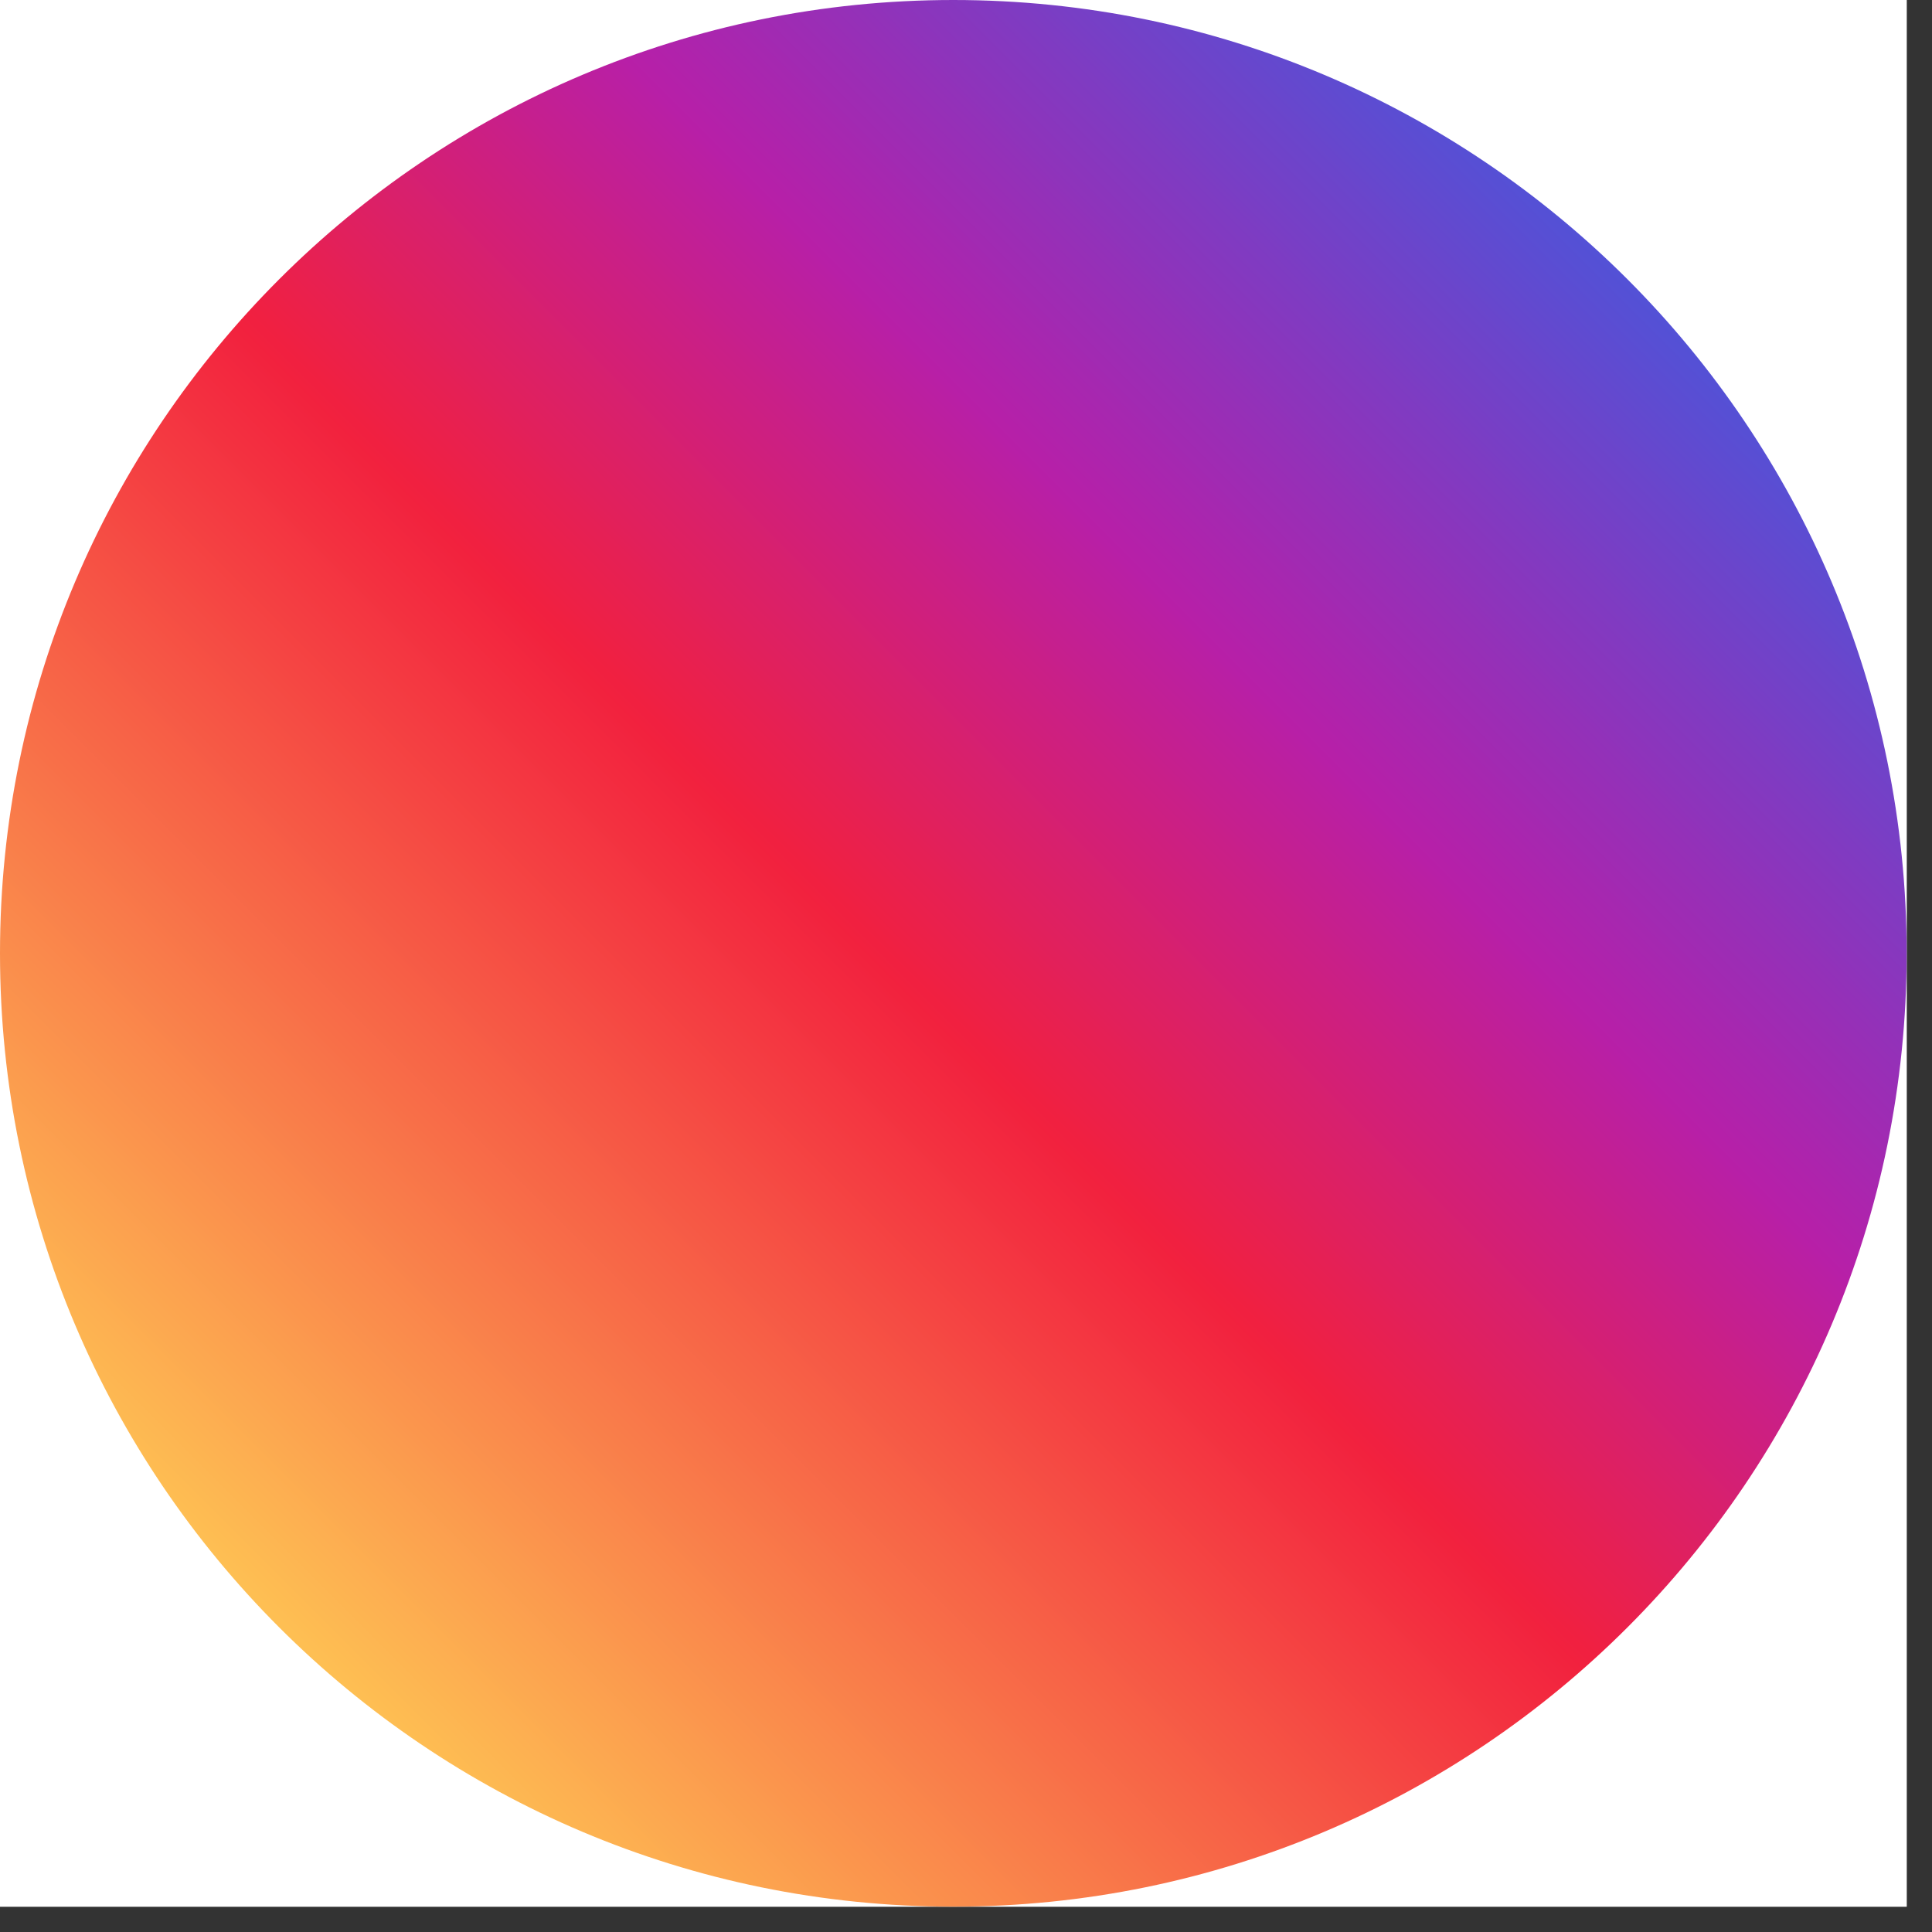
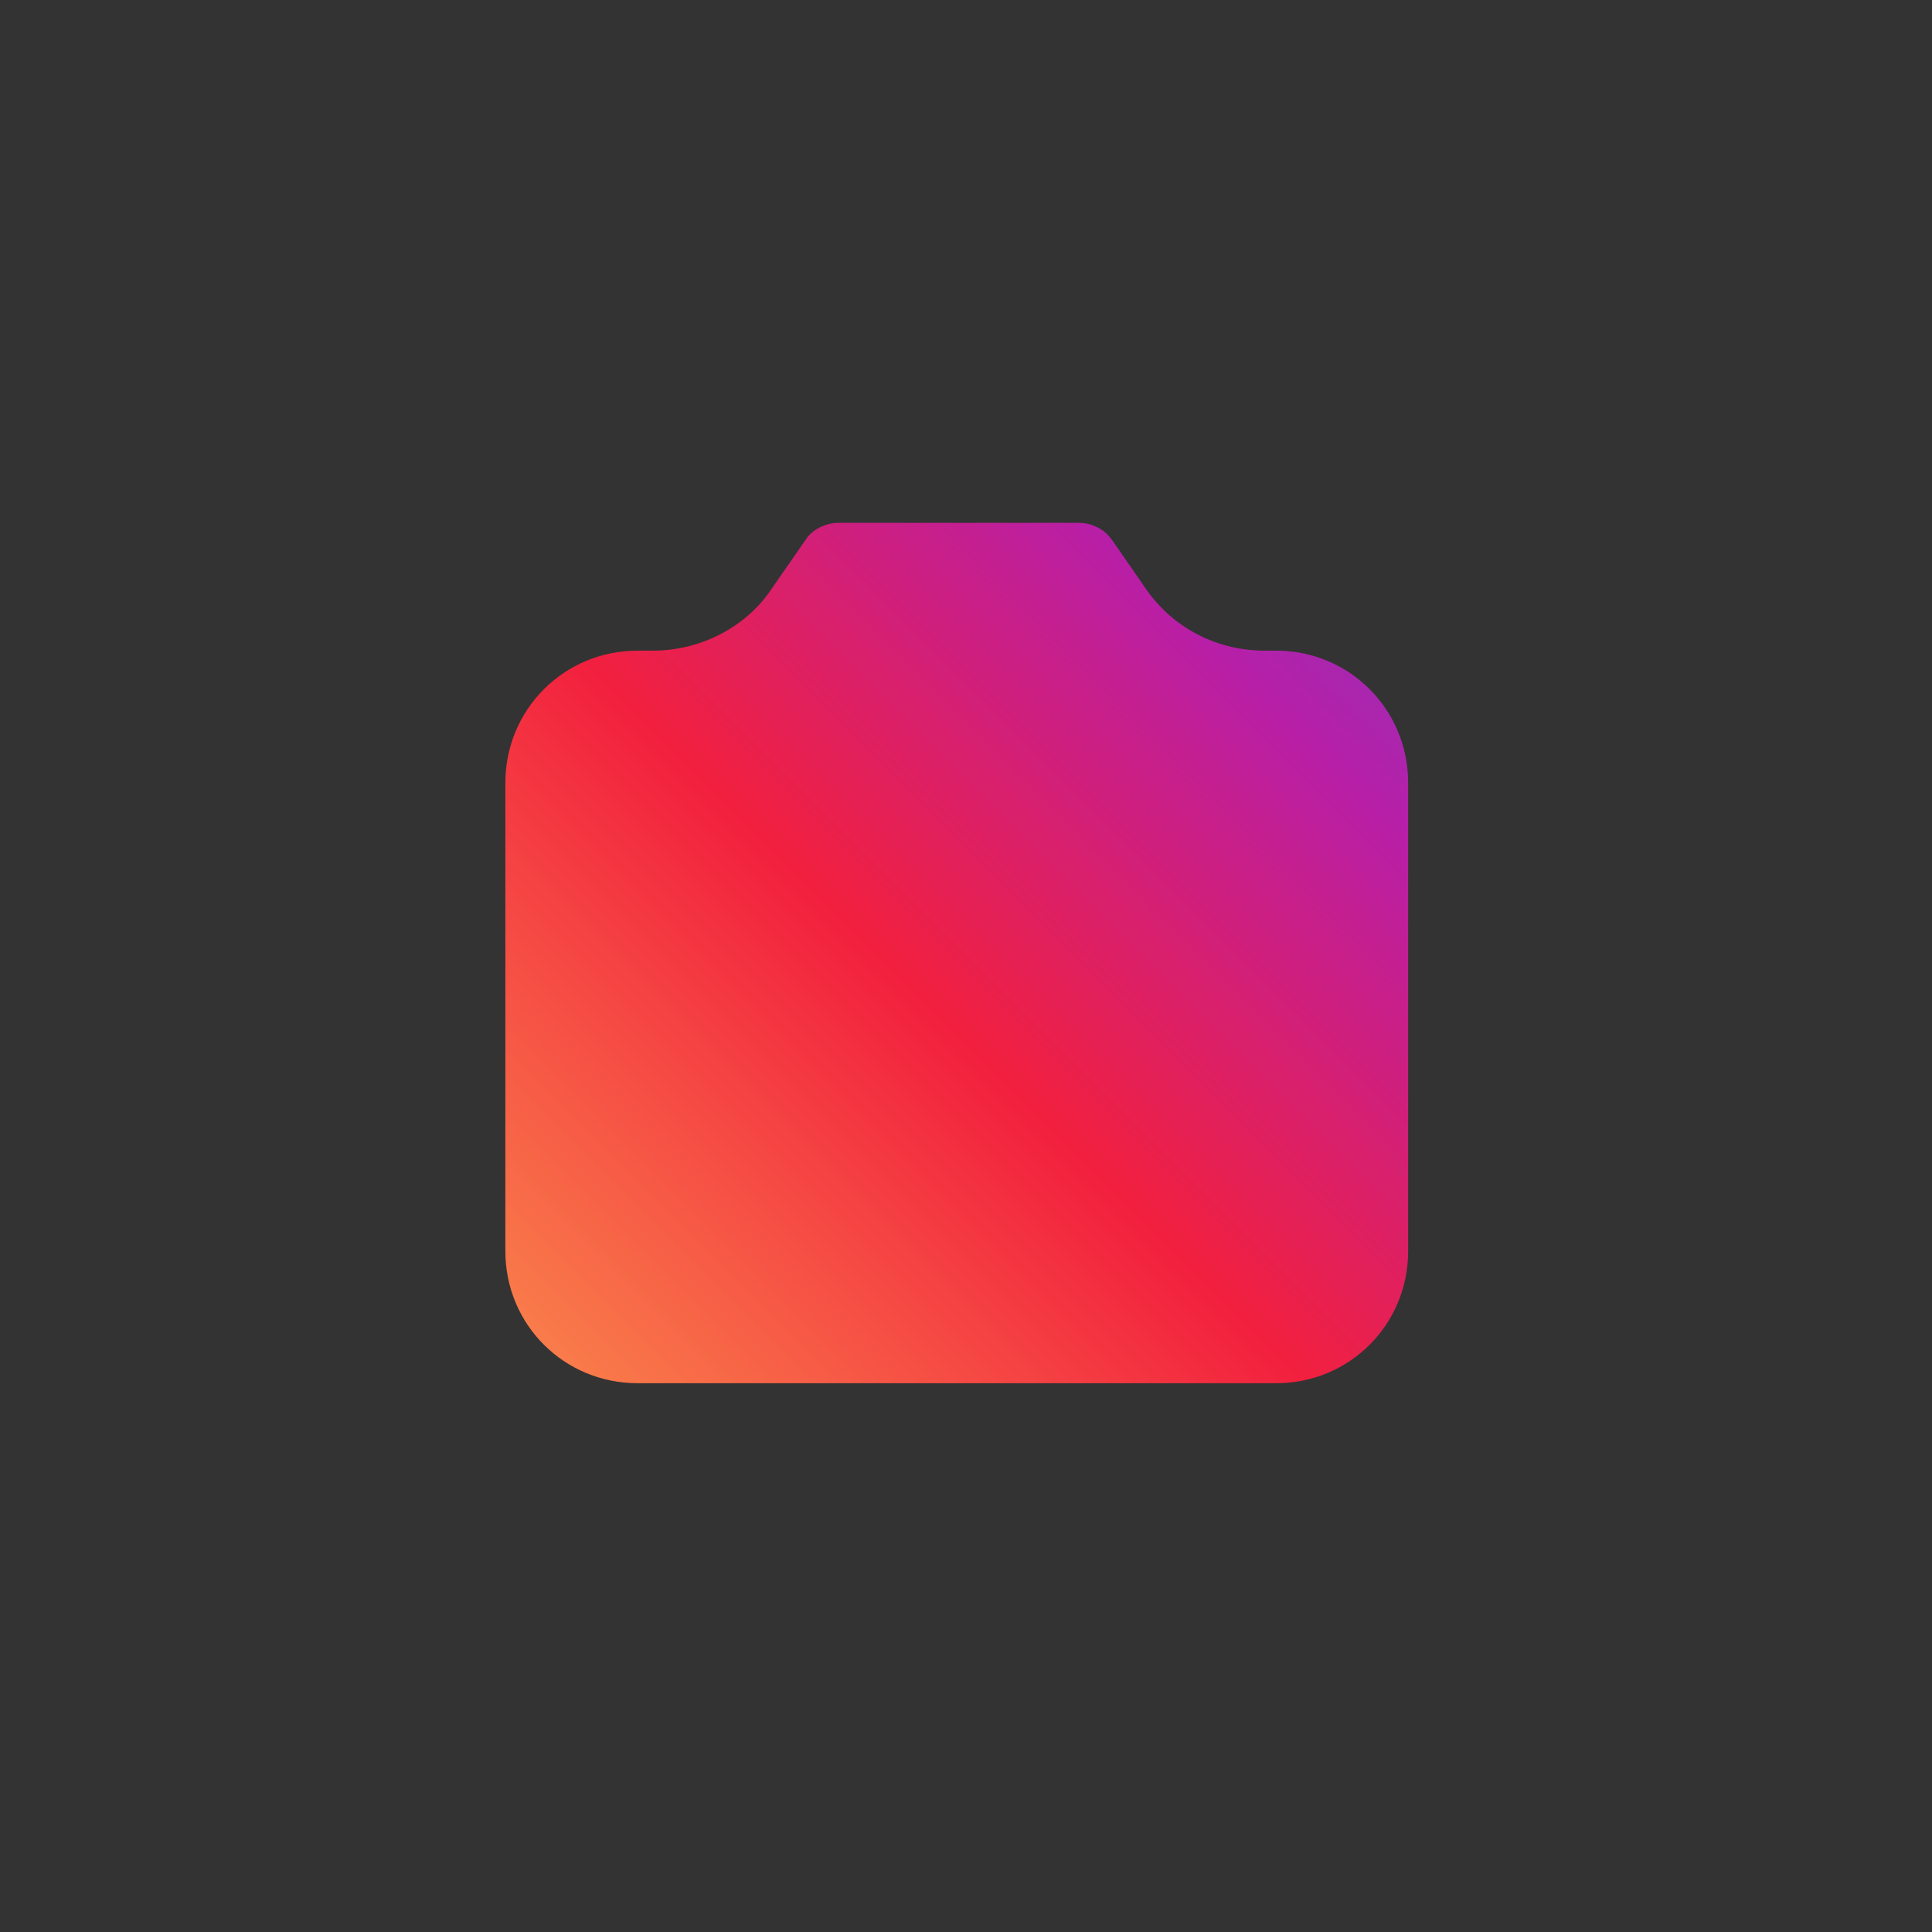
<svg xmlns="http://www.w3.org/2000/svg" width="50" zoomAndPan="magnify" viewBox="0 0 37.5 37.5" height="50" preserveAspectRatio="xMidYMid meet" version="1.0">
  <rect x="0" y="0" width="37.5" height="37.5" fill="#333333" stroke="none" />
  <defs>
    <clipPath id="a0e239a033">
-       <path d="M 0 0 L 37.008 0 L 37.008 37.008 L 0 37.008 Z M 0 0 " clip-rule="nonzero" />
-     </clipPath>
+       </clipPath>
    <clipPath id="2bca55f784">
-       <path d="M 15 15 L 22 15 L 22 23 L 15 23 Z M 15 15 " clip-rule="nonzero" />
-     </clipPath>
+       </clipPath>
    <clipPath id="67337e242d">
      <path d="M 18.605 22.57 C 16.805 22.57 15.289 21.055 15.289 19.254 C 15.289 17.453 16.805 15.938 18.605 15.938 C 20.406 15.938 21.922 17.449 21.922 19.25 C 21.848 21.059 20.402 22.57 18.605 22.57 Z M 18.605 22.57 " clip-rule="nonzero" />
    </clipPath>
    <linearGradient x1="106.883" gradientTransform="matrix(0.139, 0, 0, 0.139, 0, 0)" y1="159.203" x2="154.559" gradientUnits="userSpaceOnUse" y2="111.528" id="2403fa00ce">
      <stop stop-opacity="1" stop-color="rgb(96.002%, 27.237%, 26.224%)" offset="0" />
      <stop stop-opacity="1" stop-color="rgb(95.992%, 27.104%, 26.205%)" offset="0.008" />
      <stop stop-opacity="1" stop-color="rgb(95.972%, 26.84%, 26.172%)" offset="0.016" />
      <stop stop-opacity="1" stop-color="rgb(95.952%, 26.576%, 26.137%)" offset="0.023" />
      <stop stop-opacity="1" stop-color="rgb(95.932%, 26.314%, 26.103%)" offset="0.031" />
      <stop stop-opacity="1" stop-color="rgb(95.912%, 26.05%, 26.068%)" offset="0.039" />
      <stop stop-opacity="1" stop-color="rgb(95.892%, 25.786%, 26.035%)" offset="0.047" />
      <stop stop-opacity="1" stop-color="rgb(95.872%, 25.522%, 25.999%)" offset="0.055" />
      <stop stop-opacity="1" stop-color="rgb(95.854%, 25.259%, 25.964%)" offset="0.062" />
      <stop stop-opacity="1" stop-color="rgb(95.834%, 24.995%, 25.931%)" offset="0.07" />
      <stop stop-opacity="1" stop-color="rgb(95.815%, 24.731%, 25.896%)" offset="0.078" />
      <stop stop-opacity="1" stop-color="rgb(95.795%, 24.467%, 25.862%)" offset="0.086" />
      <stop stop-opacity="1" stop-color="rgb(95.775%, 24.205%, 25.827%)" offset="0.094" />
      <stop stop-opacity="1" stop-color="rgb(95.755%, 23.941%, 25.793%)" offset="0.102" />
      <stop stop-opacity="1" stop-color="rgb(95.735%, 23.677%, 25.758%)" offset="0.109" />
      <stop stop-opacity="1" stop-color="rgb(95.715%, 23.413%, 25.723%)" offset="0.117" />
      <stop stop-opacity="1" stop-color="rgb(95.695%, 23.151%, 25.69%)" offset="0.125" />
      <stop stop-opacity="1" stop-color="rgb(95.676%, 22.887%, 25.655%)" offset="0.133" />
      <stop stop-opacity="1" stop-color="rgb(95.656%, 22.623%, 25.621%)" offset="0.141" />
      <stop stop-opacity="1" stop-color="rgb(95.636%, 22.359%, 25.586%)" offset="0.148" />
      <stop stop-opacity="1" stop-color="rgb(95.616%, 22.096%, 25.552%)" offset="0.156" />
      <stop stop-opacity="1" stop-color="rgb(95.596%, 21.832%, 25.517%)" offset="0.164" />
      <stop stop-opacity="1" stop-color="rgb(95.578%, 21.568%, 25.484%)" offset="0.172" />
      <stop stop-opacity="1" stop-color="rgb(95.558%, 21.304%, 25.449%)" offset="0.18" />
      <stop stop-opacity="1" stop-color="rgb(95.538%, 21.042%, 25.414%)" offset="0.188" />
      <stop stop-opacity="1" stop-color="rgb(95.518%, 20.778%, 25.38%)" offset="0.195" />
      <stop stop-opacity="1" stop-color="rgb(95.499%, 20.514%, 25.345%)" offset="0.203" />
      <stop stop-opacity="1" stop-color="rgb(95.479%, 20.25%, 25.311%)" offset="0.211" />
      <stop stop-opacity="1" stop-color="rgb(95.459%, 19.986%, 25.276%)" offset="0.219" />
      <stop stop-opacity="1" stop-color="rgb(95.439%, 19.724%, 25.243%)" offset="0.227" />
      <stop stop-opacity="1" stop-color="rgb(95.419%, 19.46%, 25.208%)" offset="0.234" />
      <stop stop-opacity="1" stop-color="rgb(95.399%, 19.196%, 25.174%)" offset="0.242" />
      <stop stop-opacity="1" stop-color="rgb(95.38%, 18.932%, 25.139%)" offset="0.25" />
      <stop stop-opacity="1" stop-color="rgb(95.36%, 18.669%, 25.104%)" offset="0.258" />
      <stop stop-opacity="1" stop-color="rgb(95.34%, 18.405%, 25.07%)" offset="0.266" />
      <stop stop-opacity="1" stop-color="rgb(95.32%, 18.141%, 25.035%)" offset="0.273" />
      <stop stop-opacity="1" stop-color="rgb(95.302%, 17.877%, 25.002%)" offset="0.281" />
      <stop stop-opacity="1" stop-color="rgb(95.282%, 17.615%, 24.966%)" offset="0.289" />
      <stop stop-opacity="1" stop-color="rgb(95.262%, 17.351%, 24.933%)" offset="0.297" />
      <stop stop-opacity="1" stop-color="rgb(95.242%, 17.087%, 24.898%)" offset="0.305" />
      <stop stop-opacity="1" stop-color="rgb(95.222%, 16.823%, 24.864%)" offset="0.312" />
      <stop stop-opacity="1" stop-color="rgb(95.203%, 16.56%, 24.829%)" offset="0.32" />
      <stop stop-opacity="1" stop-color="rgb(95.183%, 16.296%, 24.794%)" offset="0.328" />
      <stop stop-opacity="1" stop-color="rgb(95.163%, 16.032%, 24.76%)" offset="0.336" />
      <stop stop-opacity="1" stop-color="rgb(95.143%, 15.768%, 24.725%)" offset="0.344" />
      <stop stop-opacity="1" stop-color="rgb(95.123%, 15.506%, 24.692%)" offset="0.352" />
      <stop stop-opacity="1" stop-color="rgb(95.103%, 15.242%, 24.657%)" offset="0.359" />
      <stop stop-opacity="1" stop-color="rgb(95.084%, 14.978%, 24.623%)" offset="0.367" />
      <stop stop-opacity="1" stop-color="rgb(95.064%, 14.714%, 24.588%)" offset="0.375" />
      <stop stop-opacity="1" stop-color="rgb(95.044%, 14.452%, 24.554%)" offset="0.383" />
      <stop stop-opacity="1" stop-color="rgb(95.026%, 14.188%, 24.519%)" offset="0.391" />
      <stop stop-opacity="1" stop-color="rgb(95.006%, 13.924%, 24.484%)" offset="0.398" />
      <stop stop-opacity="1" stop-color="rgb(94.986%, 13.66%, 24.451%)" offset="0.406" />
      <stop stop-opacity="1" stop-color="rgb(94.966%, 13.396%, 24.416%)" offset="0.414" />
      <stop stop-opacity="1" stop-color="rgb(94.946%, 13.133%, 24.382%)" offset="0.422" />
      <stop stop-opacity="1" stop-color="rgb(94.926%, 12.869%, 24.347%)" offset="0.43" />
      <stop stop-opacity="1" stop-color="rgb(94.899%, 12.617%, 24.33%)" offset="0.438" />
      <stop stop-opacity="1" stop-color="rgb(94.786%, 12.497%, 24.503%)" offset="0.445" />
      <stop stop-opacity="1" stop-color="rgb(94.597%, 12.495%, 24.844%)" offset="0.453" />
      <stop stop-opacity="1" stop-color="rgb(94.406%, 12.492%, 25.186%)" offset="0.461" />
      <stop stop-opacity="1" stop-color="rgb(94.217%, 12.489%, 25.528%)" offset="0.469" />
      <stop stop-opacity="1" stop-color="rgb(94.026%, 12.488%, 25.87%)" offset="0.477" />
      <stop stop-opacity="1" stop-color="rgb(93.837%, 12.485%, 26.213%)" offset="0.484" />
      <stop stop-opacity="1" stop-color="rgb(93.646%, 12.483%, 26.555%)" offset="0.492" />
      <stop stop-opacity="1" stop-color="rgb(93.457%, 12.48%, 26.897%)" offset="0.5" />
      <stop stop-opacity="1" stop-color="rgb(93.362%, 12.479%, 27.068%)" offset="0.5" />
      <stop stop-opacity="1" stop-color="rgb(93.266%, 12.477%, 27.238%)" offset="0.5" />
      <stop stop-opacity="1" stop-color="rgb(93.172%, 12.477%, 27.409%)" offset="0.508" />
      <stop stop-opacity="1" stop-color="rgb(93.077%, 12.476%, 27.58%)" offset="0.516" />
      <stop stop-opacity="1" stop-color="rgb(92.886%, 12.473%, 27.922%)" offset="0.523" />
      <stop stop-opacity="1" stop-color="rgb(92.697%, 12.471%, 28.264%)" offset="0.531" />
      <stop stop-opacity="1" stop-color="rgb(92.506%, 12.468%, 28.606%)" offset="0.539" />
      <stop stop-opacity="1" stop-color="rgb(92.317%, 12.465%, 28.949%)" offset="0.547" />
      <stop stop-opacity="1" stop-color="rgb(92.128%, 12.463%, 29.291%)" offset="0.555" />
      <stop stop-opacity="1" stop-color="rgb(91.937%, 12.46%, 29.633%)" offset="0.562" />
      <stop stop-opacity="1" stop-color="rgb(91.748%, 12.457%, 29.974%)" offset="0.57" />
      <stop stop-opacity="1" stop-color="rgb(91.557%, 12.456%, 30.316%)" offset="0.578" />
      <stop stop-opacity="1" stop-color="rgb(91.368%, 12.453%, 30.658%)" offset="0.586" />
      <stop stop-opacity="1" stop-color="rgb(91.177%, 12.451%, 31%)" offset="0.594" />
      <stop stop-opacity="1" stop-color="rgb(90.988%, 12.448%, 31.342%)" offset="0.602" />
      <stop stop-opacity="1" stop-color="rgb(90.797%, 12.445%, 31.685%)" offset="0.609" />
      <stop stop-opacity="1" stop-color="rgb(90.608%, 12.444%, 32.027%)" offset="0.617" />
      <stop stop-opacity="1" stop-color="rgb(90.417%, 12.44%, 32.368%)" offset="0.625" />
      <stop stop-opacity="1" stop-color="rgb(90.228%, 12.439%, 32.71%)" offset="0.633" />
      <stop stop-opacity="1" stop-color="rgb(90.039%, 12.436%, 33.052%)" offset="0.641" />
      <stop stop-opacity="1" stop-color="rgb(89.848%, 12.433%, 33.394%)" offset="0.648" />
      <stop stop-opacity="1" stop-color="rgb(89.659%, 12.431%, 33.736%)" offset="0.656" />
      <stop stop-opacity="1" stop-color="rgb(89.468%, 12.428%, 34.079%)" offset="0.664" />
      <stop stop-opacity="1" stop-color="rgb(89.279%, 12.425%, 34.421%)" offset="0.672" />
      <stop stop-opacity="1" stop-color="rgb(89.088%, 12.424%, 34.763%)" offset="0.68" />
      <stop stop-opacity="1" stop-color="rgb(88.899%, 12.421%, 35.104%)" offset="0.688" />
      <stop stop-opacity="1" stop-color="rgb(88.708%, 12.419%, 35.446%)" offset="0.695" />
      <stop stop-opacity="1" stop-color="rgb(88.519%, 12.416%, 35.788%)" offset="0.703" />
      <stop stop-opacity="1" stop-color="rgb(88.329%, 12.413%, 36.13%)" offset="0.711" />
      <stop stop-opacity="1" stop-color="rgb(88.139%, 12.411%, 36.472%)" offset="0.719" />
      <stop stop-opacity="1" stop-color="rgb(87.95%, 12.408%, 36.815%)" offset="0.727" />
      <stop stop-opacity="1" stop-color="rgb(87.759%, 12.407%, 37.157%)" offset="0.734" />
      <stop stop-opacity="1" stop-color="rgb(87.57%, 12.404%, 37.498%)" offset="0.742" />
      <stop stop-opacity="1" stop-color="rgb(87.379%, 12.401%, 37.84%)" offset="0.75" />
      <stop stop-opacity="1" stop-color="rgb(87.19%, 12.399%, 38.182%)" offset="0.758" />
      <stop stop-opacity="1" stop-color="rgb(87%, 12.396%, 38.524%)" offset="0.766" />
      <stop stop-opacity="1" stop-color="rgb(86.81%, 12.393%, 38.866%)" offset="0.773" />
      <stop stop-opacity="1" stop-color="rgb(86.62%, 12.392%, 39.207%)" offset="0.781" />
      <stop stop-opacity="1" stop-color="rgb(86.43%, 12.389%, 39.551%)" offset="0.789" />
      <stop stop-opacity="1" stop-color="rgb(86.24%, 12.387%, 39.893%)" offset="0.797" />
      <stop stop-opacity="1" stop-color="rgb(86.05%, 12.384%, 40.234%)" offset="0.805" />
      <stop stop-opacity="1" stop-color="rgb(85.861%, 12.381%, 40.576%)" offset="0.812" />
      <stop stop-opacity="1" stop-color="rgb(85.67%, 12.379%, 40.918%)" offset="0.82" />
      <stop stop-opacity="1" stop-color="rgb(85.481%, 12.376%, 41.26%)" offset="0.828" />
      <stop stop-opacity="1" stop-color="rgb(85.291%, 12.375%, 41.602%)" offset="0.836" />
      <stop stop-opacity="1" stop-color="rgb(85.101%, 12.372%, 41.943%)" offset="0.844" />
      <stop stop-opacity="1" stop-color="rgb(84.911%, 12.369%, 42.287%)" offset="0.852" />
      <stop stop-opacity="1" stop-color="rgb(84.721%, 12.367%, 42.628%)" offset="0.859" />
      <stop stop-opacity="1" stop-color="rgb(84.531%, 12.364%, 42.97%)" offset="0.867" />
      <stop stop-opacity="1" stop-color="rgb(84.341%, 12.361%, 43.312%)" offset="0.875" />
      <stop stop-opacity="1" stop-color="rgb(84.151%, 12.36%, 43.654%)" offset="0.883" />
      <stop stop-opacity="1" stop-color="rgb(83.961%, 12.357%, 43.996%)" offset="0.891" />
      <stop stop-opacity="1" stop-color="rgb(83.771%, 12.355%, 44.337%)" offset="0.898" />
      <stop stop-opacity="1" stop-color="rgb(83.582%, 12.352%, 44.681%)" offset="0.906" />
      <stop stop-opacity="1" stop-color="rgb(83.392%, 12.349%, 45.023%)" offset="0.914" />
      <stop stop-opacity="1" stop-color="rgb(83.202%, 12.347%, 45.364%)" offset="0.922" />
      <stop stop-opacity="1" stop-color="rgb(83.012%, 12.344%, 45.706%)" offset="0.93" />
      <stop stop-opacity="1" stop-color="rgb(82.822%, 12.343%, 46.048%)" offset="0.938" />
      <stop stop-opacity="1" stop-color="rgb(82.632%, 12.34%, 46.39%)" offset="0.945" />
      <stop stop-opacity="1" stop-color="rgb(82.442%, 12.337%, 46.732%)" offset="0.953" />
      <stop stop-opacity="1" stop-color="rgb(82.253%, 12.335%, 47.073%)" offset="0.961" />
      <stop stop-opacity="1" stop-color="rgb(82.062%, 12.332%, 47.417%)" offset="0.969" />
      <stop stop-opacity="1" stop-color="rgb(81.873%, 12.329%, 47.758%)" offset="0.977" />
      <stop stop-opacity="1" stop-color="rgb(81.682%, 12.328%, 48.1%)" offset="0.984" />
      <stop stop-opacity="1" stop-color="rgb(81.493%, 12.325%, 48.442%)" offset="0.992" />
      <stop stop-opacity="1" stop-color="rgb(81.303%, 12.323%, 48.784%)" offset="1" />
    </linearGradient>
    <clipPath id="b176e45fbe">
      <path d="M 9 10 L 28 10 L 28 27 L 9 27 Z M 9 10 " clip-rule="nonzero" />
    </clipPath>
    <clipPath id="8a2dd53ae3">
      <path d="M 15.645 10.465 L 14.969 11.441 C 14.488 12.156 13.621 12.629 12.672 12.629 L 12.375 12.629 C 10.949 12.629 9.809 13.77 9.809 15.195 L 9.809 24.285 C 9.809 25.711 10.949 26.848 12.375 26.848 L 24.77 26.848 C 26.195 26.848 27.332 25.711 27.332 24.285 L 27.332 15.195 C 27.332 13.77 26.195 12.629 24.77 12.629 L 24.543 12.629 C 23.676 12.629 22.805 12.234 22.25 11.441 L 21.574 10.465 L 21.57 10.465 C 21.449 10.281 21.195 10.148 20.938 10.148 L 16.281 10.148 C 16.02 10.148 15.766 10.281 15.645 10.465 Z M 24.004 19.254 L 24.004 19.25 C 23.926 16.246 21.539 13.855 18.605 13.855 C 15.676 13.855 13.211 16.246 13.211 19.254 C 13.211 22.184 15.598 24.652 18.605 24.652 C 21.539 24.652 24.004 22.262 24.004 19.254 Z M 24.004 19.254 " clip-rule="evenodd" />
    </clipPath>
    <linearGradient x1="71.799" gradientTransform="matrix(0.139, 0, 0, 0.139, 0, 0)" y1="194.288" x2="194.798" gradientUnits="userSpaceOnUse" y2="71.289" id="3fbc3297dd">
      <stop stop-opacity="1" stop-color="rgb(97.861%, 52.068%, 29.466%)" offset="0" />
      <stop stop-opacity="1" stop-color="rgb(97.835%, 51.727%, 29.42%)" offset="0.004" />
      <stop stop-opacity="1" stop-color="rgb(97.81%, 51.387%, 29.376%)" offset="0.008" />
      <stop stop-opacity="1" stop-color="rgb(97.784%, 51.047%, 29.332%)" offset="0.012" />
      <stop stop-opacity="1" stop-color="rgb(97.758%, 50.706%, 29.288%)" offset="0.016" />
      <stop stop-opacity="1" stop-color="rgb(97.733%, 50.366%, 29.243%)" offset="0.02" />
      <stop stop-opacity="1" stop-color="rgb(97.708%, 50.027%, 29.199%)" offset="0.023" />
      <stop stop-opacity="1" stop-color="rgb(97.682%, 49.687%, 29.155%)" offset="0.027" />
      <stop stop-opacity="1" stop-color="rgb(97.656%, 49.347%, 29.111%)" offset="0.031" />
      <stop stop-opacity="1" stop-color="rgb(97.63%, 49.007%, 29.066%)" offset="0.035" />
      <stop stop-opacity="1" stop-color="rgb(97.606%, 48.666%, 29.022%)" offset="0.039" />
      <stop stop-opacity="1" stop-color="rgb(97.58%, 48.326%, 28.976%)" offset="0.043" />
      <stop stop-opacity="1" stop-color="rgb(97.556%, 47.987%, 28.932%)" offset="0.047" />
      <stop stop-opacity="1" stop-color="rgb(97.53%, 47.647%, 28.888%)" offset="0.051" />
      <stop stop-opacity="1" stop-color="rgb(97.504%, 47.307%, 28.844%)" offset="0.055" />
      <stop stop-opacity="1" stop-color="rgb(97.478%, 46.967%, 28.799%)" offset="0.059" />
      <stop stop-opacity="1" stop-color="rgb(97.453%, 46.626%, 28.755%)" offset="0.062" />
      <stop stop-opacity="1" stop-color="rgb(97.427%, 46.286%, 28.711%)" offset="0.066" />
      <stop stop-opacity="1" stop-color="rgb(97.403%, 45.946%, 28.667%)" offset="0.07" />
      <stop stop-opacity="1" stop-color="rgb(97.377%, 45.605%, 28.622%)" offset="0.074" />
      <stop stop-opacity="1" stop-color="rgb(97.351%, 45.267%, 28.578%)" offset="0.078" />
      <stop stop-opacity="1" stop-color="rgb(97.325%, 44.926%, 28.534%)" offset="0.082" />
      <stop stop-opacity="1" stop-color="rgb(97.301%, 44.586%, 28.49%)" offset="0.086" />
      <stop stop-opacity="1" stop-color="rgb(97.275%, 44.246%, 28.444%)" offset="0.09" />
      <stop stop-opacity="1" stop-color="rgb(97.25%, 43.906%, 28.4%)" offset="0.094" />
      <stop stop-opacity="1" stop-color="rgb(97.224%, 43.565%, 28.355%)" offset="0.098" />
      <stop stop-opacity="1" stop-color="rgb(97.198%, 43.227%, 28.311%)" offset="0.102" />
      <stop stop-opacity="1" stop-color="rgb(97.173%, 42.886%, 28.267%)" offset="0.105" />
      <stop stop-opacity="1" stop-color="rgb(97.148%, 42.546%, 28.223%)" offset="0.109" />
      <stop stop-opacity="1" stop-color="rgb(97.122%, 42.206%, 28.178%)" offset="0.113" />
      <stop stop-opacity="1" stop-color="rgb(97.098%, 41.866%, 28.134%)" offset="0.117" />
      <stop stop-opacity="1" stop-color="rgb(97.072%, 41.525%, 28.09%)" offset="0.121" />
      <stop stop-opacity="1" stop-color="rgb(97.046%, 41.187%, 28.046%)" offset="0.125" />
      <stop stop-opacity="1" stop-color="rgb(97.02%, 40.846%, 28%)" offset="0.129" />
      <stop stop-opacity="1" stop-color="rgb(96.996%, 40.506%, 27.956%)" offset="0.133" />
      <stop stop-opacity="1" stop-color="rgb(96.97%, 40.166%, 27.911%)" offset="0.137" />
      <stop stop-opacity="1" stop-color="rgb(96.944%, 39.825%, 27.867%)" offset="0.141" />
      <stop stop-opacity="1" stop-color="rgb(96.918%, 39.485%, 27.823%)" offset="0.145" />
      <stop stop-opacity="1" stop-color="rgb(96.893%, 39.145%, 27.779%)" offset="0.148" />
      <stop stop-opacity="1" stop-color="rgb(96.867%, 38.805%, 27.734%)" offset="0.152" />
      <stop stop-opacity="1" stop-color="rgb(96.843%, 38.466%, 27.69%)" offset="0.156" />
      <stop stop-opacity="1" stop-color="rgb(96.817%, 38.126%, 27.646%)" offset="0.16" />
      <stop stop-opacity="1" stop-color="rgb(96.791%, 37.785%, 27.602%)" offset="0.164" />
      <stop stop-opacity="1" stop-color="rgb(96.765%, 37.445%, 27.556%)" offset="0.168" />
      <stop stop-opacity="1" stop-color="rgb(96.741%, 37.105%, 27.512%)" offset="0.172" />
      <stop stop-opacity="1" stop-color="rgb(96.715%, 36.765%, 27.467%)" offset="0.176" />
      <stop stop-opacity="1" stop-color="rgb(96.69%, 36.426%, 27.423%)" offset="0.18" />
      <stop stop-opacity="1" stop-color="rgb(96.664%, 36.086%, 27.379%)" offset="0.184" />
      <stop stop-opacity="1" stop-color="rgb(96.638%, 35.745%, 27.335%)" offset="0.188" />
      <stop stop-opacity="1" stop-color="rgb(96.613%, 35.405%, 27.29%)" offset="0.191" />
      <stop stop-opacity="1" stop-color="rgb(96.588%, 35.065%, 27.246%)" offset="0.195" />
      <stop stop-opacity="1" stop-color="rgb(96.562%, 34.724%, 27.202%)" offset="0.199" />
      <stop stop-opacity="1" stop-color="rgb(96.538%, 34.386%, 27.158%)" offset="0.203" />
      <stop stop-opacity="1" stop-color="rgb(96.512%, 34.045%, 27.112%)" offset="0.207" />
      <stop stop-opacity="1" stop-color="rgb(96.486%, 33.705%, 27.068%)" offset="0.211" />
      <stop stop-opacity="1" stop-color="rgb(96.46%, 33.365%, 27.023%)" offset="0.215" />
      <stop stop-opacity="1" stop-color="rgb(96.436%, 33.025%, 26.979%)" offset="0.219" />
      <stop stop-opacity="1" stop-color="rgb(96.41%, 32.684%, 26.935%)" offset="0.223" />
      <stop stop-opacity="1" stop-color="rgb(96.385%, 32.344%, 26.891%)" offset="0.227" />
      <stop stop-opacity="1" stop-color="rgb(96.359%, 32.004%, 26.846%)" offset="0.23" />
      <stop stop-opacity="1" stop-color="rgb(96.333%, 31.665%, 26.802%)" offset="0.234" />
      <stop stop-opacity="1" stop-color="rgb(96.307%, 31.325%, 26.758%)" offset="0.238" />
      <stop stop-opacity="1" stop-color="rgb(96.283%, 30.984%, 26.714%)" offset="0.242" />
      <stop stop-opacity="1" stop-color="rgb(96.257%, 30.644%, 26.668%)" offset="0.246" />
      <stop stop-opacity="1" stop-color="rgb(96.231%, 30.304%, 26.624%)" offset="0.25" />
      <stop stop-opacity="1" stop-color="rgb(96.205%, 29.964%, 26.579%)" offset="0.254" />
      <stop stop-opacity="1" stop-color="rgb(96.181%, 29.625%, 26.535%)" offset="0.258" />
      <stop stop-opacity="1" stop-color="rgb(96.155%, 29.285%, 26.491%)" offset="0.262" />
      <stop stop-opacity="1" stop-color="rgb(96.13%, 28.944%, 26.447%)" offset="0.266" />
      <stop stop-opacity="1" stop-color="rgb(96.104%, 28.604%, 26.402%)" offset="0.27" />
      <stop stop-opacity="1" stop-color="rgb(96.078%, 28.264%, 26.358%)" offset="0.273" />
      <stop stop-opacity="1" stop-color="rgb(96.053%, 27.924%, 26.314%)" offset="0.277" />
      <stop stop-opacity="1" stop-color="rgb(96.028%, 27.585%, 26.27%)" offset="0.281" />
      <stop stop-opacity="1" stop-color="rgb(96.002%, 27.245%, 26.224%)" offset="0.285" />
      <stop stop-opacity="1" stop-color="rgb(95.978%, 26.904%, 26.18%)" offset="0.289" />
      <stop stop-opacity="1" stop-color="rgb(95.952%, 26.564%, 26.135%)" offset="0.293" />
      <stop stop-opacity="1" stop-color="rgb(95.926%, 26.224%, 26.091%)" offset="0.297" />
      <stop stop-opacity="1" stop-color="rgb(95.9%, 25.883%, 26.047%)" offset="0.301" />
      <stop stop-opacity="1" stop-color="rgb(95.876%, 25.543%, 26.003%)" offset="0.305" />
      <stop stop-opacity="1" stop-color="rgb(95.85%, 25.203%, 25.958%)" offset="0.309" />
      <stop stop-opacity="1" stop-color="rgb(95.825%, 24.864%, 25.914%)" offset="0.312" />
      <stop stop-opacity="1" stop-color="rgb(95.799%, 24.524%, 25.87%)" offset="0.316" />
      <stop stop-opacity="1" stop-color="rgb(95.773%, 24.184%, 25.826%)" offset="0.32" />
      <stop stop-opacity="1" stop-color="rgb(95.747%, 23.843%, 25.78%)" offset="0.324" />
      <stop stop-opacity="1" stop-color="rgb(95.723%, 23.503%, 25.735%)" offset="0.328" />
      <stop stop-opacity="1" stop-color="rgb(95.697%, 23.163%, 25.691%)" offset="0.332" />
      <stop stop-opacity="1" stop-color="rgb(95.673%, 22.824%, 25.647%)" offset="0.336" />
      <stop stop-opacity="1" stop-color="rgb(95.647%, 22.484%, 25.603%)" offset="0.34" />
      <stop stop-opacity="1" stop-color="rgb(95.621%, 22.144%, 25.558%)" offset="0.344" />
      <stop stop-opacity="1" stop-color="rgb(95.595%, 21.803%, 25.514%)" offset="0.348" />
      <stop stop-opacity="1" stop-color="rgb(95.57%, 21.463%, 25.47%)" offset="0.352" />
      <stop stop-opacity="1" stop-color="rgb(95.544%, 21.123%, 25.426%)" offset="0.355" />
      <stop stop-opacity="1" stop-color="rgb(95.518%, 20.784%, 25.381%)" offset="0.359" />
      <stop stop-opacity="1" stop-color="rgb(95.493%, 20.444%, 25.336%)" offset="0.363" />
      <stop stop-opacity="1" stop-color="rgb(95.468%, 20.103%, 25.291%)" offset="0.367" />
      <stop stop-opacity="1" stop-color="rgb(95.442%, 19.763%, 25.247%)" offset="0.371" />
      <stop stop-opacity="1" stop-color="rgb(95.418%, 19.423%, 25.203%)" offset="0.375" />
      <stop stop-opacity="1" stop-color="rgb(95.392%, 19.083%, 25.159%)" offset="0.379" />
      <stop stop-opacity="1" stop-color="rgb(95.366%, 18.742%, 25.114%)" offset="0.383" />
      <stop stop-opacity="1" stop-color="rgb(95.34%, 18.402%, 25.07%)" offset="0.387" />
      <stop stop-opacity="1" stop-color="rgb(95.316%, 18.063%, 25.026%)" offset="0.391" />
      <stop stop-opacity="1" stop-color="rgb(95.29%, 17.723%, 24.982%)" offset="0.395" />
      <stop stop-opacity="1" stop-color="rgb(95.265%, 17.383%, 24.937%)" offset="0.398" />
      <stop stop-opacity="1" stop-color="rgb(95.239%, 17.043%, 24.892%)" offset="0.402" />
      <stop stop-opacity="1" stop-color="rgb(95.213%, 16.702%, 24.847%)" offset="0.406" />
      <stop stop-opacity="1" stop-color="rgb(95.187%, 16.362%, 24.803%)" offset="0.41" />
      <stop stop-opacity="1" stop-color="rgb(95.163%, 16.023%, 24.759%)" offset="0.414" />
      <stop stop-opacity="1" stop-color="rgb(95.137%, 15.683%, 24.715%)" offset="0.418" />
      <stop stop-opacity="1" stop-color="rgb(95.113%, 15.343%, 24.67%)" offset="0.422" />
      <stop stop-opacity="1" stop-color="rgb(95.087%, 15.002%, 24.626%)" offset="0.426" />
      <stop stop-opacity="1" stop-color="rgb(95.061%, 14.662%, 24.582%)" offset="0.43" />
      <stop stop-opacity="1" stop-color="rgb(95.035%, 14.322%, 24.538%)" offset="0.434" />
      <stop stop-opacity="1" stop-color="rgb(95.01%, 13.982%, 24.493%)" offset="0.438" />
      <stop stop-opacity="1" stop-color="rgb(94.984%, 13.641%, 24.448%)" offset="0.441" />
      <stop stop-opacity="1" stop-color="rgb(94.96%, 13.303%, 24.403%)" offset="0.445" />
      <stop stop-opacity="1" stop-color="rgb(94.934%, 12.962%, 24.359%)" offset="0.449" />
      <stop stop-opacity="1" stop-color="rgb(94.908%, 12.622%, 24.315%)" offset="0.453" />
      <stop stop-opacity="1" stop-color="rgb(94.702%, 12.558%, 24.667%)" offset="0.457" />
      <stop stop-opacity="1" stop-color="rgb(94.498%, 12.494%, 25.021%)" offset="0.461" />
      <stop stop-opacity="1" stop-color="rgb(94.252%, 12.491%, 25.462%)" offset="0.465" />
      <stop stop-opacity="1" stop-color="rgb(94.008%, 12.488%, 25.905%)" offset="0.469" />
      <stop stop-opacity="1" stop-color="rgb(93.762%, 12.485%, 26.346%)" offset="0.473" />
      <stop stop-opacity="1" stop-color="rgb(93.518%, 12.482%, 26.787%)" offset="0.477" />
      <stop stop-opacity="1" stop-color="rgb(93.272%, 12.479%, 27.228%)" offset="0.48" />
      <stop stop-opacity="1" stop-color="rgb(93.028%, 12.476%, 27.669%)" offset="0.484" />
      <stop stop-opacity="1" stop-color="rgb(92.783%, 12.471%, 28.11%)" offset="0.488" />
      <stop stop-opacity="1" stop-color="rgb(92.538%, 12.468%, 28.551%)" offset="0.492" />
      <stop stop-opacity="1" stop-color="rgb(92.293%, 12.465%, 28.992%)" offset="0.496" />
      <stop stop-opacity="1" stop-color="rgb(92.049%, 12.462%, 29.434%)" offset="0.5" />
      <stop stop-opacity="1" stop-color="rgb(91.803%, 12.459%, 29.875%)" offset="0.504" />
      <stop stop-opacity="1" stop-color="rgb(91.559%, 12.456%, 30.316%)" offset="0.508" />
      <stop stop-opacity="1" stop-color="rgb(91.313%, 12.453%, 30.757%)" offset="0.512" />
      <stop stop-opacity="1" stop-color="rgb(91.069%, 12.45%, 31.198%)" offset="0.516" />
      <stop stop-opacity="1" stop-color="rgb(90.823%, 12.447%, 31.639%)" offset="0.52" />
      <stop stop-opacity="1" stop-color="rgb(90.578%, 12.444%, 32.08%)" offset="0.523" />
      <stop stop-opacity="1" stop-color="rgb(90.332%, 12.44%, 32.521%)" offset="0.527" />
      <stop stop-opacity="1" stop-color="rgb(90.088%, 12.437%, 32.964%)" offset="0.531" />
      <stop stop-opacity="1" stop-color="rgb(89.842%, 12.433%, 33.405%)" offset="0.535" />
      <stop stop-opacity="1" stop-color="rgb(89.598%, 12.43%, 33.846%)" offset="0.539" />
      <stop stop-opacity="1" stop-color="rgb(89.352%, 12.427%, 34.286%)" offset="0.543" />
      <stop stop-opacity="1" stop-color="rgb(89.108%, 12.424%, 34.727%)" offset="0.547" />
      <stop stop-opacity="1" stop-color="rgb(88.863%, 12.421%, 35.168%)" offset="0.551" />
      <stop stop-opacity="1" stop-color="rgb(88.618%, 12.418%, 35.609%)" offset="0.555" />
      <stop stop-opacity="1" stop-color="rgb(88.373%, 12.415%, 36.05%)" offset="0.559" />
      <stop stop-opacity="1" stop-color="rgb(88.129%, 12.411%, 36.491%)" offset="0.562" />
      <stop stop-opacity="1" stop-color="rgb(87.883%, 12.408%, 36.932%)" offset="0.566" />
      <stop stop-opacity="1" stop-color="rgb(87.639%, 12.405%, 37.375%)" offset="0.57" />
      <stop stop-opacity="1" stop-color="rgb(87.393%, 12.402%, 37.816%)" offset="0.574" />
      <stop stop-opacity="1" stop-color="rgb(87.149%, 12.399%, 38.257%)" offset="0.578" />
      <stop stop-opacity="1" stop-color="rgb(86.903%, 12.395%, 38.698%)" offset="0.582" />
      <stop stop-opacity="1" stop-color="rgb(86.659%, 12.392%, 39.139%)" offset="0.586" />
      <stop stop-opacity="1" stop-color="rgb(86.414%, 12.389%, 39.58%)" offset="0.59" />
      <stop stop-opacity="1" stop-color="rgb(86.169%, 12.386%, 40.021%)" offset="0.594" />
      <stop stop-opacity="1" stop-color="rgb(85.924%, 12.383%, 40.462%)" offset="0.598" />
      <stop stop-opacity="1" stop-color="rgb(85.68%, 12.379%, 40.904%)" offset="0.602" />
      <stop stop-opacity="1" stop-color="rgb(85.434%, 12.376%, 41.345%)" offset="0.605" />
      <stop stop-opacity="1" stop-color="rgb(85.19%, 12.373%, 41.786%)" offset="0.609" />
      <stop stop-opacity="1" stop-color="rgb(84.944%, 12.37%, 42.227%)" offset="0.613" />
      <stop stop-opacity="1" stop-color="rgb(84.698%, 12.367%, 42.668%)" offset="0.617" />
      <stop stop-opacity="1" stop-color="rgb(84.453%, 12.364%, 43.109%)" offset="0.621" />
      <stop stop-opacity="1" stop-color="rgb(84.209%, 12.361%, 43.55%)" offset="0.625" />
      <stop stop-opacity="1" stop-color="rgb(83.963%, 12.357%, 43.991%)" offset="0.629" />
      <stop stop-opacity="1" stop-color="rgb(83.719%, 12.354%, 44.434%)" offset="0.633" />
      <stop stop-opacity="1" stop-color="rgb(83.473%, 12.35%, 44.875%)" offset="0.637" />
      <stop stop-opacity="1" stop-color="rgb(83.229%, 12.347%, 45.316%)" offset="0.641" />
      <stop stop-opacity="1" stop-color="rgb(82.983%, 12.344%, 45.757%)" offset="0.645" />
      <stop stop-opacity="1" stop-color="rgb(82.739%, 12.341%, 46.198%)" offset="0.648" />
      <stop stop-opacity="1" stop-color="rgb(82.494%, 12.338%, 46.638%)" offset="0.652" />
      <stop stop-opacity="1" stop-color="rgb(82.249%, 12.335%, 47.079%)" offset="0.656" />
      <stop stop-opacity="1" stop-color="rgb(82.004%, 12.332%, 47.52%)" offset="0.66" />
      <stop stop-opacity="1" stop-color="rgb(81.76%, 12.329%, 47.961%)" offset="0.664" />
      <stop stop-opacity="1" stop-color="rgb(81.514%, 12.325%, 48.402%)" offset="0.668" />
      <stop stop-opacity="1" stop-color="rgb(81.27%, 12.321%, 48.845%)" offset="0.672" />
      <stop stop-opacity="1" stop-color="rgb(81.024%, 12.318%, 49.286%)" offset="0.676" />
      <stop stop-opacity="1" stop-color="rgb(80.78%, 12.315%, 49.727%)" offset="0.68" />
      <stop stop-opacity="1" stop-color="rgb(80.534%, 12.312%, 50.168%)" offset="0.684" />
      <stop stop-opacity="1" stop-color="rgb(80.29%, 12.309%, 50.609%)" offset="0.688" />
      <stop stop-opacity="1" stop-color="rgb(80.045%, 12.306%, 51.05%)" offset="0.691" />
      <stop stop-opacity="1" stop-color="rgb(79.8%, 12.303%, 51.491%)" offset="0.695" />
      <stop stop-opacity="1" stop-color="rgb(79.555%, 12.3%, 51.932%)" offset="0.699" />
      <stop stop-opacity="1" stop-color="rgb(79.309%, 12.297%, 52.374%)" offset="0.703" />
      <stop stop-opacity="1" stop-color="rgb(79.063%, 12.294%, 52.815%)" offset="0.707" />
      <stop stop-opacity="1" stop-color="rgb(78.819%, 12.291%, 53.256%)" offset="0.711" />
      <stop stop-opacity="1" stop-color="rgb(78.574%, 12.286%, 53.697%)" offset="0.715" />
      <stop stop-opacity="1" stop-color="rgb(78.329%, 12.283%, 54.138%)" offset="0.719" />
      <stop stop-opacity="1" stop-color="rgb(78.084%, 12.28%, 54.579%)" offset="0.723" />
      <stop stop-opacity="1" stop-color="rgb(77.84%, 12.277%, 55.02%)" offset="0.727" />
      <stop stop-opacity="1" stop-color="rgb(77.594%, 12.274%, 55.461%)" offset="0.73" />
      <stop stop-opacity="1" stop-color="rgb(77.35%, 12.271%, 55.904%)" offset="0.734" />
      <stop stop-opacity="1" stop-color="rgb(77.104%, 12.268%, 56.345%)" offset="0.738" />
      <stop stop-opacity="1" stop-color="rgb(76.86%, 12.265%, 56.786%)" offset="0.742" />
      <stop stop-opacity="1" stop-color="rgb(76.614%, 12.262%, 57.227%)" offset="0.746" />
      <stop stop-opacity="1" stop-color="rgb(76.37%, 12.259%, 57.668%)" offset="0.75" />
      <stop stop-opacity="1" stop-color="rgb(76.125%, 12.256%, 58.109%)" offset="0.754" />
      <stop stop-opacity="1" stop-color="rgb(75.88%, 12.253%, 58.55%)" offset="0.758" />
      <stop stop-opacity="1" stop-color="rgb(75.635%, 12.248%, 58.99%)" offset="0.762" />
      <stop stop-opacity="1" stop-color="rgb(75.391%, 12.245%, 59.431%)" offset="0.766" />
      <stop stop-opacity="1" stop-color="rgb(75.145%, 12.242%, 59.872%)" offset="0.77" />
      <stop stop-opacity="1" stop-color="rgb(74.901%, 12.239%, 60.315%)" offset="0.773" />
      <stop stop-opacity="1" stop-color="rgb(74.655%, 12.236%, 60.756%)" offset="0.777" />
      <stop stop-opacity="1" stop-color="rgb(74.411%, 12.233%, 61.197%)" offset="0.781" />
      <stop stop-opacity="1" stop-color="rgb(74.165%, 12.23%, 61.638%)" offset="0.785" />
      <stop stop-opacity="1" stop-color="rgb(73.921%, 12.227%, 62.079%)" offset="0.789" />
      <stop stop-opacity="1" stop-color="rgb(73.676%, 12.224%, 62.52%)" offset="0.793" />
      <stop stop-opacity="1" stop-color="rgb(73.43%, 12.221%, 62.961%)" offset="0.797" />
      <stop stop-opacity="1" stop-color="rgb(73.184%, 12.218%, 63.402%)" offset="0.801" />
      <stop stop-opacity="1" stop-color="rgb(72.94%, 12.215%, 63.844%)" offset="0.805" />
      <stop stop-opacity="1" stop-color="rgb(72.694%, 12.21%, 64.285%)" offset="0.809" />
      <stop stop-opacity="1" stop-color="rgb(72.45%, 12.207%, 64.726%)" offset="0.812" />
      <stop stop-opacity="1" stop-color="rgb(72.205%, 12.204%, 65.167%)" offset="0.816" />
      <stop stop-opacity="1" stop-color="rgb(71.96%, 12.201%, 65.608%)" offset="0.82" />
      <stop stop-opacity="1" stop-color="rgb(71.645%, 12.317%, 65.862%)" offset="0.824" />
      <stop stop-opacity="1" stop-color="rgb(71.33%, 12.433%, 66.115%)" offset="0.828" />
      <stop stop-opacity="1" stop-color="rgb(70.979%, 12.607%, 66.275%)" offset="0.832" />
      <stop stop-opacity="1" stop-color="rgb(70.63%, 12.782%, 66.435%)" offset="0.836" />
      <stop stop-opacity="1" stop-color="rgb(70.279%, 12.956%, 66.595%)" offset="0.84" />
      <stop stop-opacity="1" stop-color="rgb(69.93%, 13.132%, 66.756%)" offset="0.844" />
      <stop stop-opacity="1" stop-color="rgb(69.58%, 13.306%, 66.916%)" offset="0.848" />
      <stop stop-opacity="1" stop-color="rgb(69.231%, 13.481%, 67.076%)" offset="0.852" />
      <stop stop-opacity="1" stop-color="rgb(68.88%, 13.655%, 67.236%)" offset="0.855" />
      <stop stop-opacity="1" stop-color="rgb(68.53%, 13.829%, 67.397%)" offset="0.859" />
      <stop stop-opacity="1" stop-color="rgb(68.179%, 14.003%, 67.557%)" offset="0.863" />
      <stop stop-opacity="1" stop-color="rgb(67.83%, 14.178%, 67.717%)" offset="0.867" />
      <stop stop-opacity="1" stop-color="rgb(67.48%, 14.352%, 67.877%)" offset="0.871" />
      <stop stop-opacity="1" stop-color="rgb(67.131%, 14.528%, 68.037%)" offset="0.875" />
      <stop stop-opacity="1" stop-color="rgb(66.78%, 14.702%, 68.198%)" offset="0.879" />
      <stop stop-opacity="1" stop-color="rgb(66.431%, 14.877%, 68.358%)" offset="0.883" />
      <stop stop-opacity="1" stop-color="rgb(66.08%, 15.051%, 68.518%)" offset="0.887" />
      <stop stop-opacity="1" stop-color="rgb(65.73%, 15.225%, 68.678%)" offset="0.891" />
      <stop stop-opacity="1" stop-color="rgb(65.379%, 15.399%, 68.839%)" offset="0.895" />
      <stop stop-opacity="1" stop-color="rgb(65.03%, 15.575%, 68.999%)" offset="0.898" />
      <stop stop-opacity="1" stop-color="rgb(64.68%, 15.749%, 69.159%)" offset="0.902" />
      <stop stop-opacity="1" stop-color="rgb(64.331%, 15.924%, 69.321%)" offset="0.906" />
      <stop stop-opacity="1" stop-color="rgb(63.98%, 16.098%, 69.481%)" offset="0.91" />
      <stop stop-opacity="1" stop-color="rgb(63.631%, 16.273%, 69.641%)" offset="0.914" />
      <stop stop-opacity="1" stop-color="rgb(63.28%, 16.447%, 69.801%)" offset="0.918" />
      <stop stop-opacity="1" stop-color="rgb(62.93%, 16.621%, 69.962%)" offset="0.922" />
      <stop stop-opacity="1" stop-color="rgb(62.581%, 16.795%, 70.122%)" offset="0.926" />
      <stop stop-opacity="1" stop-color="rgb(62.231%, 16.971%, 70.282%)" offset="0.93" />
      <stop stop-opacity="1" stop-color="rgb(61.88%, 17.145%, 70.442%)" offset="0.934" />
      <stop stop-opacity="1" stop-color="rgb(61.531%, 17.32%, 70.602%)" offset="0.938" />
      <stop stop-opacity="1" stop-color="rgb(61.18%, 17.494%, 70.763%)" offset="0.941" />
      <stop stop-opacity="1" stop-color="rgb(60.831%, 17.67%, 70.923%)" offset="0.945" />
      <stop stop-opacity="1" stop-color="rgb(60.481%, 17.844%, 71.083%)" offset="0.949" />
      <stop stop-opacity="1" stop-color="rgb(60.132%, 18.019%, 71.243%)" offset="0.953" />
      <stop stop-opacity="1" stop-color="rgb(59.781%, 18.193%, 71.404%)" offset="0.957" />
      <stop stop-opacity="1" stop-color="rgb(59.431%, 18.367%, 71.564%)" offset="0.961" />
      <stop stop-opacity="1" stop-color="rgb(59.081%, 18.541%, 71.724%)" offset="0.965" />
      <stop stop-opacity="1" stop-color="rgb(58.731%, 18.716%, 71.884%)" offset="0.969" />
      <stop stop-opacity="1" stop-color="rgb(58.38%, 18.89%, 72.044%)" offset="0.973" />
      <stop stop-opacity="1" stop-color="rgb(58.031%, 19.066%, 72.205%)" offset="0.977" />
      <stop stop-opacity="1" stop-color="rgb(57.681%, 19.24%, 72.365%)" offset="0.98" />
      <stop stop-opacity="1" stop-color="rgb(57.332%, 19.415%, 72.525%)" offset="0.984" />
      <stop stop-opacity="1" stop-color="rgb(56.981%, 19.589%, 72.685%)" offset="0.988" />
      <stop stop-opacity="1" stop-color="rgb(56.631%, 19.763%, 72.847%)" offset="0.992" />
      <stop stop-opacity="1" stop-color="rgb(56.281%, 19.937%, 73.007%)" offset="0.996" />
      <stop stop-opacity="1" stop-color="rgb(55.931%, 20.113%, 73.167%)" offset="1" />
    </linearGradient>
    <clipPath id="86cf5c7bfe">
-       <path d="M 0 0 L 37.008 0 L 37.008 37.008 L 0 37.008 Z M 0 0 " clip-rule="nonzero" />
-     </clipPath>
+       </clipPath>
    <clipPath id="fb5277fb8e">
-       <path d="M 18.504 37.008 C 28.723 37.008 37.008 28.723 37.008 18.504 C 37.008 8.285 28.723 0 18.504 0 C 8.285 0 0 8.285 0 18.504 C 0 28.723 8.285 37.008 18.504 37.008 Z M 23.832 10.234 L 23.156 9.254 L 23.152 9.254 C 22.602 8.465 21.73 8.07 20.863 8.07 L 16.203 8.07 C 15.258 8.07 14.387 8.543 13.91 9.258 L 13.234 10.234 C 13.113 10.418 12.859 10.547 12.598 10.547 L 12.297 10.547 C 9.742 10.547 7.652 12.637 7.652 15.195 L 7.652 24.285 C 7.652 26.84 9.742 28.93 12.297 28.93 L 24.77 28.93 C 27.324 28.93 29.414 26.84 29.414 24.285 L 29.414 15.195 C 29.414 12.562 27.32 10.547 24.77 10.547 L 24.469 10.547 C 24.207 10.547 23.953 10.418 23.832 10.234 Z M 23.832 10.234 " clip-rule="evenodd" />
-     </clipPath>
+       </clipPath>
    <linearGradient x1="0.044" gradientTransform="matrix(0.139, 0, 0, 0.139, 0, 0)" y1="266.043" x2="266.043" gradientUnits="userSpaceOnUse" y2="0.044" id="966b7102f3">
      <stop stop-opacity="1" stop-color="rgb(99.599%, 75.299%, 32.5%)" offset="0" />
      <stop stop-opacity="1" stop-color="rgb(99.599%, 75.299%, 32.5%)" offset="0.125" />
      <stop stop-opacity="1" stop-color="rgb(99.599%, 75.299%, 32.5%)" offset="0.141" />
      <stop stop-opacity="1" stop-color="rgb(99.583%, 75.102%, 32.474%)" offset="0.145" />
      <stop stop-opacity="1" stop-color="rgb(99.57%, 74.907%, 32.448%)" offset="0.148" />
      <stop stop-opacity="1" stop-color="rgb(99.515%, 74.171%, 32.352%)" offset="0.152" />
      <stop stop-opacity="1" stop-color="rgb(99.46%, 73.436%, 32.256%)" offset="0.156" />
      <stop stop-opacity="1" stop-color="rgb(99.405%, 72.701%, 32.159%)" offset="0.16" />
      <stop stop-opacity="1" stop-color="rgb(99.35%, 71.965%, 32.063%)" offset="0.164" />
      <stop stop-opacity="1" stop-color="rgb(99.295%, 71.23%, 31.967%)" offset="0.168" />
      <stop stop-opacity="1" stop-color="rgb(99.24%, 70.494%, 31.873%)" offset="0.172" />
      <stop stop-opacity="1" stop-color="rgb(99.185%, 69.759%, 31.776%)" offset="0.176" />
      <stop stop-opacity="1" stop-color="rgb(99.13%, 69.023%, 31.68%)" offset="0.18" />
      <stop stop-opacity="1" stop-color="rgb(99.074%, 68.288%, 31.584%)" offset="0.184" />
      <stop stop-opacity="1" stop-color="rgb(99.019%, 67.552%, 31.488%)" offset="0.188" />
      <stop stop-opacity="1" stop-color="rgb(98.964%, 66.817%, 31.392%)" offset="0.191" />
      <stop stop-opacity="1" stop-color="rgb(98.909%, 66.081%, 31.296%)" offset="0.195" />
      <stop stop-opacity="1" stop-color="rgb(98.854%, 65.346%, 31.2%)" offset="0.199" />
      <stop stop-opacity="1" stop-color="rgb(98.799%, 64.612%, 31.104%)" offset="0.203" />
      <stop stop-opacity="1" stop-color="rgb(98.744%, 63.876%, 31.007%)" offset="0.207" />
      <stop stop-opacity="1" stop-color="rgb(98.689%, 63.141%, 30.911%)" offset="0.211" />
      <stop stop-opacity="1" stop-color="rgb(98.634%, 62.405%, 30.815%)" offset="0.215" />
      <stop stop-opacity="1" stop-color="rgb(98.579%, 61.67%, 30.719%)" offset="0.219" />
      <stop stop-opacity="1" stop-color="rgb(98.524%, 60.934%, 30.623%)" offset="0.223" />
      <stop stop-opacity="1" stop-color="rgb(98.47%, 60.199%, 30.528%)" offset="0.227" />
      <stop stop-opacity="1" stop-color="rgb(98.415%, 59.464%, 30.432%)" offset="0.23" />
      <stop stop-opacity="1" stop-color="rgb(98.36%, 58.728%, 30.336%)" offset="0.234" />
      <stop stop-opacity="1" stop-color="rgb(98.303%, 57.993%, 30.24%)" offset="0.238" />
      <stop stop-opacity="1" stop-color="rgb(98.248%, 57.257%, 30.144%)" offset="0.242" />
      <stop stop-opacity="1" stop-color="rgb(98.193%, 56.522%, 30.048%)" offset="0.246" />
      <stop stop-opacity="1" stop-color="rgb(98.138%, 55.786%, 29.951%)" offset="0.25" />
      <stop stop-opacity="1" stop-color="rgb(98.083%, 55.051%, 29.855%)" offset="0.254" />
      <stop stop-opacity="1" stop-color="rgb(98.029%, 54.315%, 29.759%)" offset="0.258" />
      <stop stop-opacity="1" stop-color="rgb(97.974%, 53.58%, 29.663%)" offset="0.262" />
      <stop stop-opacity="1" stop-color="rgb(97.919%, 52.846%, 29.567%)" offset="0.266" />
      <stop stop-opacity="1" stop-color="rgb(97.864%, 52.11%, 29.471%)" offset="0.27" />
      <stop stop-opacity="1" stop-color="rgb(97.809%, 51.375%, 29.375%)" offset="0.273" />
      <stop stop-opacity="1" stop-color="rgb(97.754%, 50.639%, 29.279%)" offset="0.277" />
      <stop stop-opacity="1" stop-color="rgb(97.699%, 49.904%, 29.184%)" offset="0.281" />
      <stop stop-opacity="1" stop-color="rgb(97.644%, 49.168%, 29.088%)" offset="0.285" />
      <stop stop-opacity="1" stop-color="rgb(97.589%, 48.433%, 28.992%)" offset="0.289" />
      <stop stop-opacity="1" stop-color="rgb(97.533%, 47.697%, 28.896%)" offset="0.293" />
      <stop stop-opacity="1" stop-color="rgb(97.478%, 46.962%, 28.799%)" offset="0.297" />
      <stop stop-opacity="1" stop-color="rgb(97.423%, 46.227%, 28.703%)" offset="0.301" />
      <stop stop-opacity="1" stop-color="rgb(97.368%, 45.491%, 28.607%)" offset="0.305" />
      <stop stop-opacity="1" stop-color="rgb(97.313%, 44.756%, 28.511%)" offset="0.309" />
      <stop stop-opacity="1" stop-color="rgb(97.258%, 44.02%, 28.415%)" offset="0.312" />
      <stop stop-opacity="1" stop-color="rgb(97.203%, 43.285%, 28.319%)" offset="0.316" />
      <stop stop-opacity="1" stop-color="rgb(97.148%, 42.549%, 28.223%)" offset="0.32" />
      <stop stop-opacity="1" stop-color="rgb(97.093%, 41.814%, 28.127%)" offset="0.324" />
      <stop stop-opacity="1" stop-color="rgb(97.038%, 41.08%, 28.03%)" offset="0.328" />
      <stop stop-opacity="1" stop-color="rgb(96.983%, 40.344%, 27.934%)" offset="0.332" />
      <stop stop-opacity="1" stop-color="rgb(96.928%, 39.609%, 27.84%)" offset="0.336" />
      <stop stop-opacity="1" stop-color="rgb(96.873%, 38.873%, 27.744%)" offset="0.34" />
      <stop stop-opacity="1" stop-color="rgb(96.819%, 38.138%, 27.647%)" offset="0.344" />
      <stop stop-opacity="1" stop-color="rgb(96.764%, 37.402%, 27.551%)" offset="0.348" />
      <stop stop-opacity="1" stop-color="rgb(96.709%, 36.667%, 27.455%)" offset="0.352" />
      <stop stop-opacity="1" stop-color="rgb(96.652%, 35.931%, 27.359%)" offset="0.355" />
      <stop stop-opacity="1" stop-color="rgb(96.597%, 35.196%, 27.263%)" offset="0.359" />
      <stop stop-opacity="1" stop-color="rgb(96.542%, 34.46%, 27.167%)" offset="0.363" />
      <stop stop-opacity="1" stop-color="rgb(96.487%, 33.725%, 27.071%)" offset="0.367" />
      <stop stop-opacity="1" stop-color="rgb(96.432%, 32.99%, 26.974%)" offset="0.371" />
      <stop stop-opacity="1" stop-color="rgb(96.378%, 32.254%, 26.878%)" offset="0.375" />
      <stop stop-opacity="1" stop-color="rgb(96.323%, 31.519%, 26.782%)" offset="0.379" />
      <stop stop-opacity="1" stop-color="rgb(96.268%, 30.783%, 26.686%)" offset="0.383" />
      <stop stop-opacity="1" stop-color="rgb(96.213%, 30.048%, 26.59%)" offset="0.387" />
      <stop stop-opacity="1" stop-color="rgb(96.158%, 29.312%, 26.495%)" offset="0.391" />
      <stop stop-opacity="1" stop-color="rgb(96.103%, 28.577%, 26.399%)" offset="0.395" />
      <stop stop-opacity="1" stop-color="rgb(96.048%, 27.843%, 26.303%)" offset="0.398" />
      <stop stop-opacity="1" stop-color="rgb(95.993%, 27.107%, 26.207%)" offset="0.402" />
      <stop stop-opacity="1" stop-color="rgb(95.938%, 26.372%, 26.111%)" offset="0.406" />
      <stop stop-opacity="1" stop-color="rgb(95.882%, 25.636%, 26.015%)" offset="0.41" />
      <stop stop-opacity="1" stop-color="rgb(95.827%, 24.901%, 25.919%)" offset="0.414" />
      <stop stop-opacity="1" stop-color="rgb(95.772%, 24.165%, 25.822%)" offset="0.418" />
      <stop stop-opacity="1" stop-color="rgb(95.717%, 23.43%, 25.726%)" offset="0.422" />
      <stop stop-opacity="1" stop-color="rgb(95.662%, 22.694%, 25.63%)" offset="0.426" />
      <stop stop-opacity="1" stop-color="rgb(95.607%, 21.959%, 25.534%)" offset="0.43" />
      <stop stop-opacity="1" stop-color="rgb(95.552%, 21.223%, 25.438%)" offset="0.434" />
      <stop stop-opacity="1" stop-color="rgb(95.497%, 20.488%, 25.342%)" offset="0.438" />
      <stop stop-opacity="1" stop-color="rgb(95.442%, 19.753%, 25.246%)" offset="0.441" />
      <stop stop-opacity="1" stop-color="rgb(95.387%, 19.017%, 25.151%)" offset="0.445" />
      <stop stop-opacity="1" stop-color="rgb(95.332%, 18.282%, 25.055%)" offset="0.449" />
      <stop stop-opacity="1" stop-color="rgb(95.277%, 17.546%, 24.959%)" offset="0.453" />
      <stop stop-opacity="1" stop-color="rgb(95.222%, 16.811%, 24.863%)" offset="0.457" />
      <stop stop-opacity="1" stop-color="rgb(95.168%, 16.077%, 24.767%)" offset="0.461" />
      <stop stop-opacity="1" stop-color="rgb(95.111%, 15.341%, 24.67%)" offset="0.465" />
      <stop stop-opacity="1" stop-color="rgb(95.056%, 14.606%, 24.574%)" offset="0.469" />
      <stop stop-opacity="1" stop-color="rgb(95.001%, 13.87%, 24.478%)" offset="0.473" />
      <stop stop-opacity="1" stop-color="rgb(94.946%, 13.135%, 24.382%)" offset="0.477" />
      <stop stop-opacity="1" stop-color="rgb(94.621%, 12.813%, 24.883%)" offset="0.48" />
      <stop stop-opacity="1" stop-color="rgb(94.298%, 12.491%, 25.383%)" offset="0.484" />
      <stop stop-opacity="1" stop-color="rgb(93.767%, 12.483%, 26.337%)" offset="0.488" />
      <stop stop-opacity="1" stop-color="rgb(93.237%, 12.477%, 27.292%)" offset="0.492" />
      <stop stop-opacity="1" stop-color="rgb(92.708%, 12.469%, 28.246%)" offset="0.496" />
      <stop stop-opacity="1" stop-color="rgb(92.178%, 12.463%, 29.199%)" offset="0.5" />
      <stop stop-opacity="1" stop-color="rgb(91.649%, 12.456%, 30.153%)" offset="0.504" />
      <stop stop-opacity="1" stop-color="rgb(91.119%, 12.45%, 31.108%)" offset="0.508" />
      <stop stop-opacity="1" stop-color="rgb(90.588%, 12.442%, 32.062%)" offset="0.512" />
      <stop stop-opacity="1" stop-color="rgb(90.059%, 12.436%, 33.015%)" offset="0.516" />
      <stop stop-opacity="1" stop-color="rgb(89.529%, 12.428%, 33.969%)" offset="0.52" />
      <stop stop-opacity="1" stop-color="rgb(89%, 12.422%, 34.924%)" offset="0.523" />
      <stop stop-opacity="1" stop-color="rgb(88.469%, 12.415%, 35.878%)" offset="0.527" />
      <stop stop-opacity="1" stop-color="rgb(87.939%, 12.408%, 36.832%)" offset="0.531" />
      <stop stop-opacity="1" stop-color="rgb(87.41%, 12.401%, 37.785%)" offset="0.535" />
      <stop stop-opacity="1" stop-color="rgb(86.88%, 12.395%, 38.741%)" offset="0.539" />
      <stop stop-opacity="1" stop-color="rgb(86.351%, 12.387%, 39.694%)" offset="0.543" />
      <stop stop-opacity="1" stop-color="rgb(85.822%, 12.381%, 40.648%)" offset="0.547" />
      <stop stop-opacity="1" stop-color="rgb(85.291%, 12.373%, 41.602%)" offset="0.551" />
      <stop stop-opacity="1" stop-color="rgb(84.761%, 12.367%, 42.557%)" offset="0.555" />
      <stop stop-opacity="1" stop-color="rgb(84.232%, 12.36%, 43.51%)" offset="0.559" />
      <stop stop-opacity="1" stop-color="rgb(83.702%, 12.354%, 44.464%)" offset="0.562" />
      <stop stop-opacity="1" stop-color="rgb(83.171%, 12.346%, 45.418%)" offset="0.566" />
      <stop stop-opacity="1" stop-color="rgb(82.642%, 12.34%, 46.373%)" offset="0.57" />
      <stop stop-opacity="1" stop-color="rgb(82.112%, 12.332%, 47.327%)" offset="0.574" />
      <stop stop-opacity="1" stop-color="rgb(81.583%, 12.326%, 48.28%)" offset="0.578" />
      <stop stop-opacity="1" stop-color="rgb(81.053%, 12.318%, 49.234%)" offset="0.582" />
      <stop stop-opacity="1" stop-color="rgb(80.524%, 12.312%, 50.189%)" offset="0.586" />
      <stop stop-opacity="1" stop-color="rgb(79.993%, 12.305%, 51.143%)" offset="0.59" />
      <stop stop-opacity="1" stop-color="rgb(79.463%, 12.299%, 52.097%)" offset="0.594" />
      <stop stop-opacity="1" stop-color="rgb(78.934%, 12.291%, 53.05%)" offset="0.598" />
      <stop stop-opacity="1" stop-color="rgb(78.404%, 12.285%, 54.005%)" offset="0.602" />
      <stop stop-opacity="1" stop-color="rgb(77.875%, 12.277%, 54.959%)" offset="0.605" />
      <stop stop-opacity="1" stop-color="rgb(77.345%, 12.271%, 55.913%)" offset="0.609" />
      <stop stop-opacity="1" stop-color="rgb(76.814%, 12.263%, 56.866%)" offset="0.613" />
      <stop stop-opacity="1" stop-color="rgb(76.285%, 12.257%, 57.822%)" offset="0.617" />
      <stop stop-opacity="1" stop-color="rgb(75.755%, 12.25%, 58.775%)" offset="0.621" />
      <stop stop-opacity="1" stop-color="rgb(75.226%, 12.244%, 59.729%)" offset="0.625" />
      <stop stop-opacity="1" stop-color="rgb(74.695%, 12.236%, 60.683%)" offset="0.629" />
      <stop stop-opacity="1" stop-color="rgb(74.165%, 12.23%, 61.638%)" offset="0.633" />
      <stop stop-opacity="1" stop-color="rgb(73.636%, 12.222%, 62.592%)" offset="0.637" />
      <stop stop-opacity="1" stop-color="rgb(73.106%, 12.216%, 63.545%)" offset="0.641" />
      <stop stop-opacity="1" stop-color="rgb(72.577%, 12.209%, 64.499%)" offset="0.645" />
      <stop stop-opacity="1" stop-color="rgb(72.047%, 12.202%, 65.454%)" offset="0.648" />
      <stop stop-opacity="1" stop-color="rgb(71.342%, 12.489%, 65.942%)" offset="0.652" />
      <stop stop-opacity="1" stop-color="rgb(70.639%, 12.778%, 66.431%)" offset="0.656" />
      <stop stop-opacity="1" stop-color="rgb(69.882%, 13.155%, 66.777%)" offset="0.66" />
      <stop stop-opacity="1" stop-color="rgb(69.125%, 13.533%, 67.123%)" offset="0.664" />
      <stop stop-opacity="1" stop-color="rgb(68.369%, 13.91%, 67.47%)" offset="0.668" />
      <stop stop-opacity="1" stop-color="rgb(67.612%, 14.288%, 67.818%)" offset="0.672" />
      <stop stop-opacity="1" stop-color="rgb(66.855%, 14.665%, 68.164%)" offset="0.676" />
      <stop stop-opacity="1" stop-color="rgb(66.098%, 15.042%, 68.51%)" offset="0.68" />
      <stop stop-opacity="1" stop-color="rgb(65.341%, 15.419%, 68.857%)" offset="0.684" />
      <stop stop-opacity="1" stop-color="rgb(64.584%, 15.797%, 69.203%)" offset="0.688" />
      <stop stop-opacity="1" stop-color="rgb(63.828%, 16.174%, 69.55%)" offset="0.691" />
      <stop stop-opacity="1" stop-color="rgb(63.071%, 16.553%, 69.897%)" offset="0.695" />
      <stop stop-opacity="1" stop-color="rgb(62.314%, 16.93%, 70.244%)" offset="0.699" />
      <stop stop-opacity="1" stop-color="rgb(61.557%, 17.307%, 70.59%)" offset="0.703" />
      <stop stop-opacity="1" stop-color="rgb(60.8%, 17.683%, 70.937%)" offset="0.707" />
      <stop stop-opacity="1" stop-color="rgb(60.043%, 18.062%, 71.283%)" offset="0.711" />
      <stop stop-opacity="1" stop-color="rgb(59.286%, 18.439%, 71.629%)" offset="0.715" />
      <stop stop-opacity="1" stop-color="rgb(58.53%, 18.817%, 71.977%)" offset="0.719" />
      <stop stop-opacity="1" stop-color="rgb(57.773%, 19.194%, 72.324%)" offset="0.723" />
      <stop stop-opacity="1" stop-color="rgb(57.016%, 19.572%, 72.67%)" offset="0.727" />
      <stop stop-opacity="1" stop-color="rgb(56.259%, 19.949%, 73.016%)" offset="0.73" />
      <stop stop-opacity="1" stop-color="rgb(55.502%, 20.326%, 73.363%)" offset="0.734" />
      <stop stop-opacity="1" stop-color="rgb(54.745%, 20.703%, 73.709%)" offset="0.738" />
      <stop stop-opacity="1" stop-color="rgb(53.989%, 21.082%, 74.057%)" offset="0.742" />
      <stop stop-opacity="1" stop-color="rgb(53.232%, 21.458%, 74.403%)" offset="0.746" />
      <stop stop-opacity="1" stop-color="rgb(52.475%, 21.837%, 74.75%)" offset="0.75" />
      <stop stop-opacity="1" stop-color="rgb(51.718%, 22.214%, 75.096%)" offset="0.754" />
      <stop stop-opacity="1" stop-color="rgb(50.961%, 22.592%, 75.444%)" offset="0.758" />
      <stop stop-opacity="1" stop-color="rgb(50.204%, 22.969%, 75.79%)" offset="0.762" />
      <stop stop-opacity="1" stop-color="rgb(49.448%, 23.346%, 76.137%)" offset="0.766" />
      <stop stop-opacity="1" stop-color="rgb(48.691%, 23.723%, 76.483%)" offset="0.77" />
      <stop stop-opacity="1" stop-color="rgb(47.934%, 24.101%, 76.83%)" offset="0.773" />
      <stop stop-opacity="1" stop-color="rgb(47.177%, 24.478%, 77.176%)" offset="0.777" />
      <stop stop-opacity="1" stop-color="rgb(46.42%, 24.857%, 77.524%)" offset="0.781" />
      <stop stop-opacity="1" stop-color="rgb(45.663%, 25.233%, 77.87%)" offset="0.785" />
      <stop stop-opacity="1" stop-color="rgb(44.907%, 25.612%, 78.217%)" offset="0.789" />
      <stop stop-opacity="1" stop-color="rgb(44.15%, 25.989%, 78.563%)" offset="0.793" />
      <stop stop-opacity="1" stop-color="rgb(43.393%, 26.366%, 78.909%)" offset="0.797" />
      <stop stop-opacity="1" stop-color="rgb(42.636%, 26.743%, 79.256%)" offset="0.801" />
      <stop stop-opacity="1" stop-color="rgb(41.879%, 27.121%, 79.604%)" offset="0.805" />
      <stop stop-opacity="1" stop-color="rgb(41.122%, 27.498%, 79.95%)" offset="0.809" />
      <stop stop-opacity="1" stop-color="rgb(40.366%, 27.876%, 80.296%)" offset="0.812" />
      <stop stop-opacity="1" stop-color="rgb(39.609%, 28.253%, 80.643%)" offset="0.816" />
      <stop stop-opacity="1" stop-color="rgb(38.852%, 28.632%, 80.989%)" offset="0.82" />
      <stop stop-opacity="1" stop-color="rgb(38.095%, 29.008%, 81.335%)" offset="0.824" />
      <stop stop-opacity="1" stop-color="rgb(37.338%, 29.385%, 81.683%)" offset="0.828" />
      <stop stop-opacity="1" stop-color="rgb(36.581%, 29.762%, 82.03%)" offset="0.832" />
      <stop stop-opacity="1" stop-color="rgb(35.825%, 30.141%, 82.376%)" offset="0.836" />
      <stop stop-opacity="1" stop-color="rgb(35.068%, 30.518%, 82.722%)" offset="0.84" />
      <stop stop-opacity="1" stop-color="rgb(34.311%, 30.896%, 83.069%)" offset="0.844" />
      <stop stop-opacity="1" stop-color="rgb(33.554%, 31.273%, 83.415%)" offset="0.848" />
      <stop stop-opacity="1" stop-color="rgb(32.797%, 31.651%, 83.763%)" offset="0.852" />
      <stop stop-opacity="1" stop-color="rgb(32.648%, 31.725%, 83.83%)" offset="0.859" />
      <stop stop-opacity="1" stop-color="rgb(32.5%, 31.799%, 83.899%)" offset="0.875" />
      <stop stop-opacity="1" stop-color="rgb(32.5%, 31.799%, 83.899%)" offset="1" />
    </linearGradient>
  </defs>
  <g clip-path="url(#a0e239a033)">
    <path fill="#ffffff" d="M 0 0 L 37.008 0 L 37.008 37.008 L 0 37.008 Z M 0 0 " fill-opacity="1" fill-rule="nonzero" />
-     <path fill="#ffffff" d="M 0 0 L 37.008 0 L 37.008 37.008 L 0 37.008 Z M 0 0 " fill-opacity="1" fill-rule="nonzero" />
  </g>
  <g clip-path="url(#2bca55f784)">
    <g clip-path="url(#67337e242d)">
      <path fill="url(#2403fa00ce)" d="M 15.289 15.938 L 15.289 22.57 L 21.922 22.57 L 21.922 15.938 Z M 15.289 15.938 " fill-rule="nonzero" />
    </g>
  </g>
  <g clip-path="url(#b176e45fbe)">
    <g clip-path="url(#8a2dd53ae3)">
      <path fill="url(#3fbc3297dd)" d="M 9.809 10.148 L 9.809 26.848 L 27.332 26.848 L 27.332 10.148 Z M 9.809 10.148 " fill-rule="nonzero" />
    </g>
  </g>
  <g clip-path="url(#86cf5c7bfe)">
    <g clip-path="url(#fb5277fb8e)">
-       <path fill="url(#966b7102f3)" d="M 0 0 L 0 37.008 L 37.008 37.008 L 37.008 0 Z M 0 0 " fill-rule="nonzero" />
+       <path fill="url(#966b7102f3)" d="M 0 0 L 0 37.008 L 37.008 37.008 L 37.008 0 M 0 0 " fill-rule="nonzero" />
    </g>
  </g>
</svg>